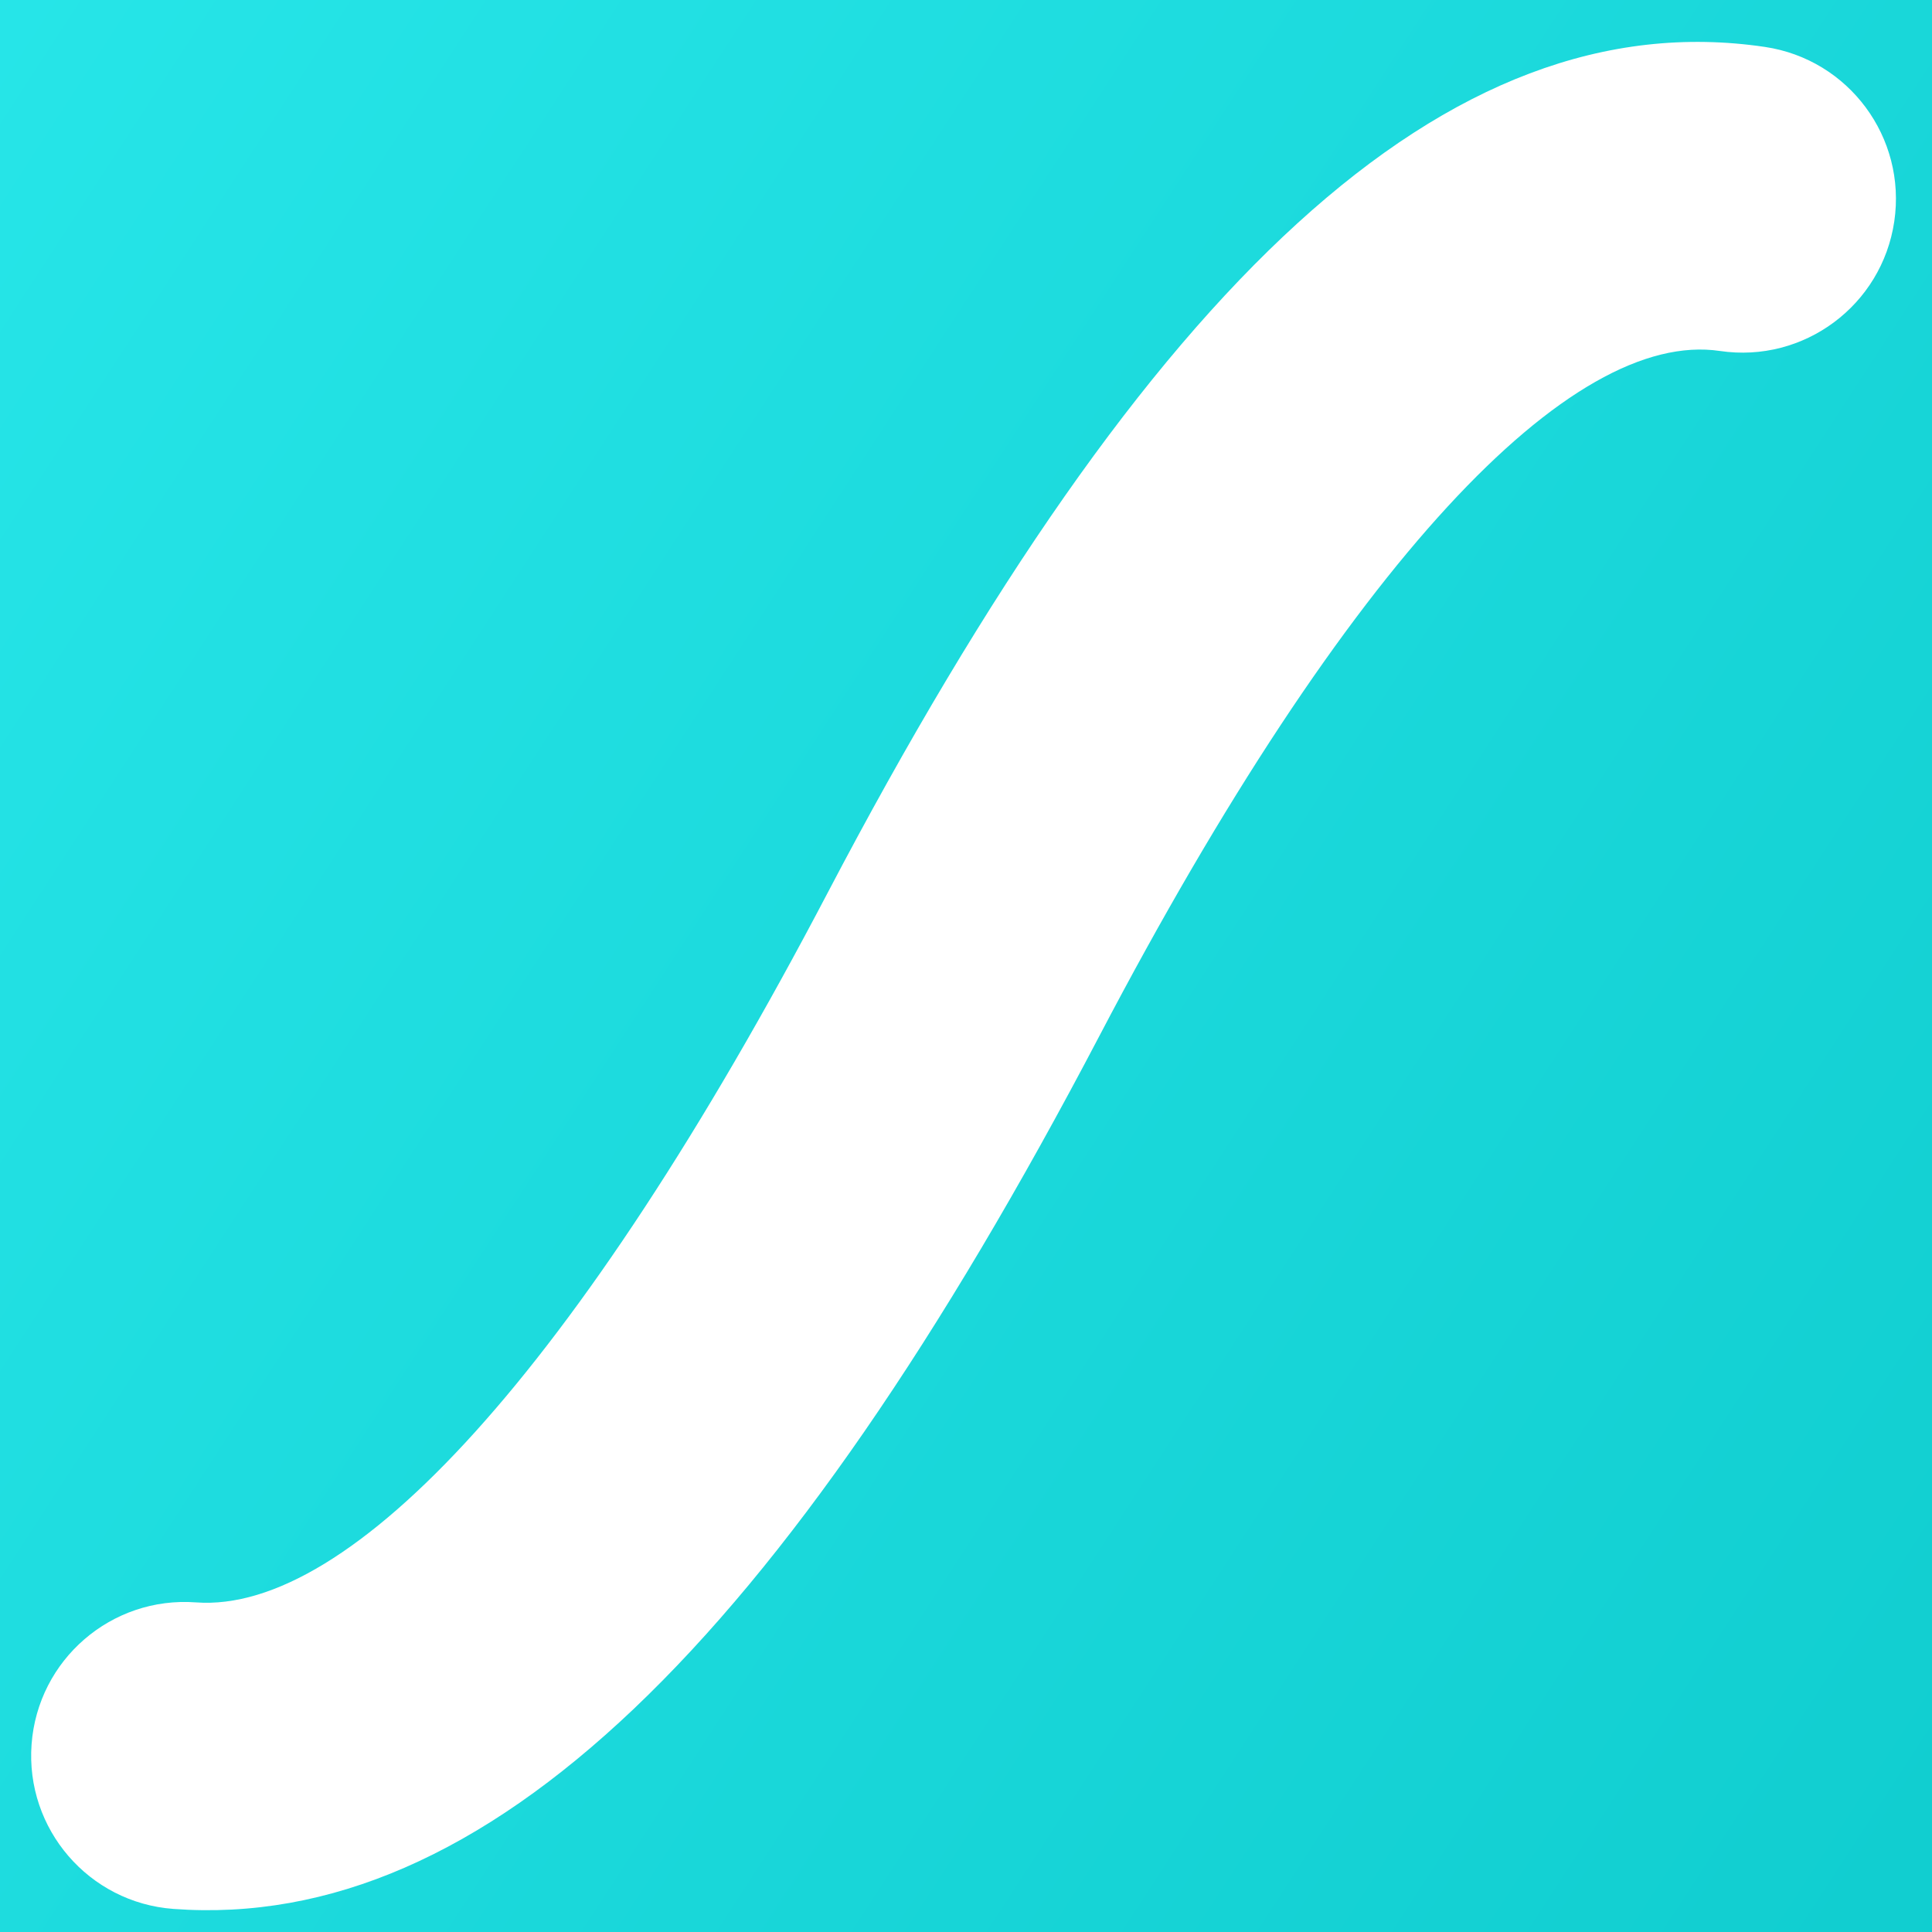
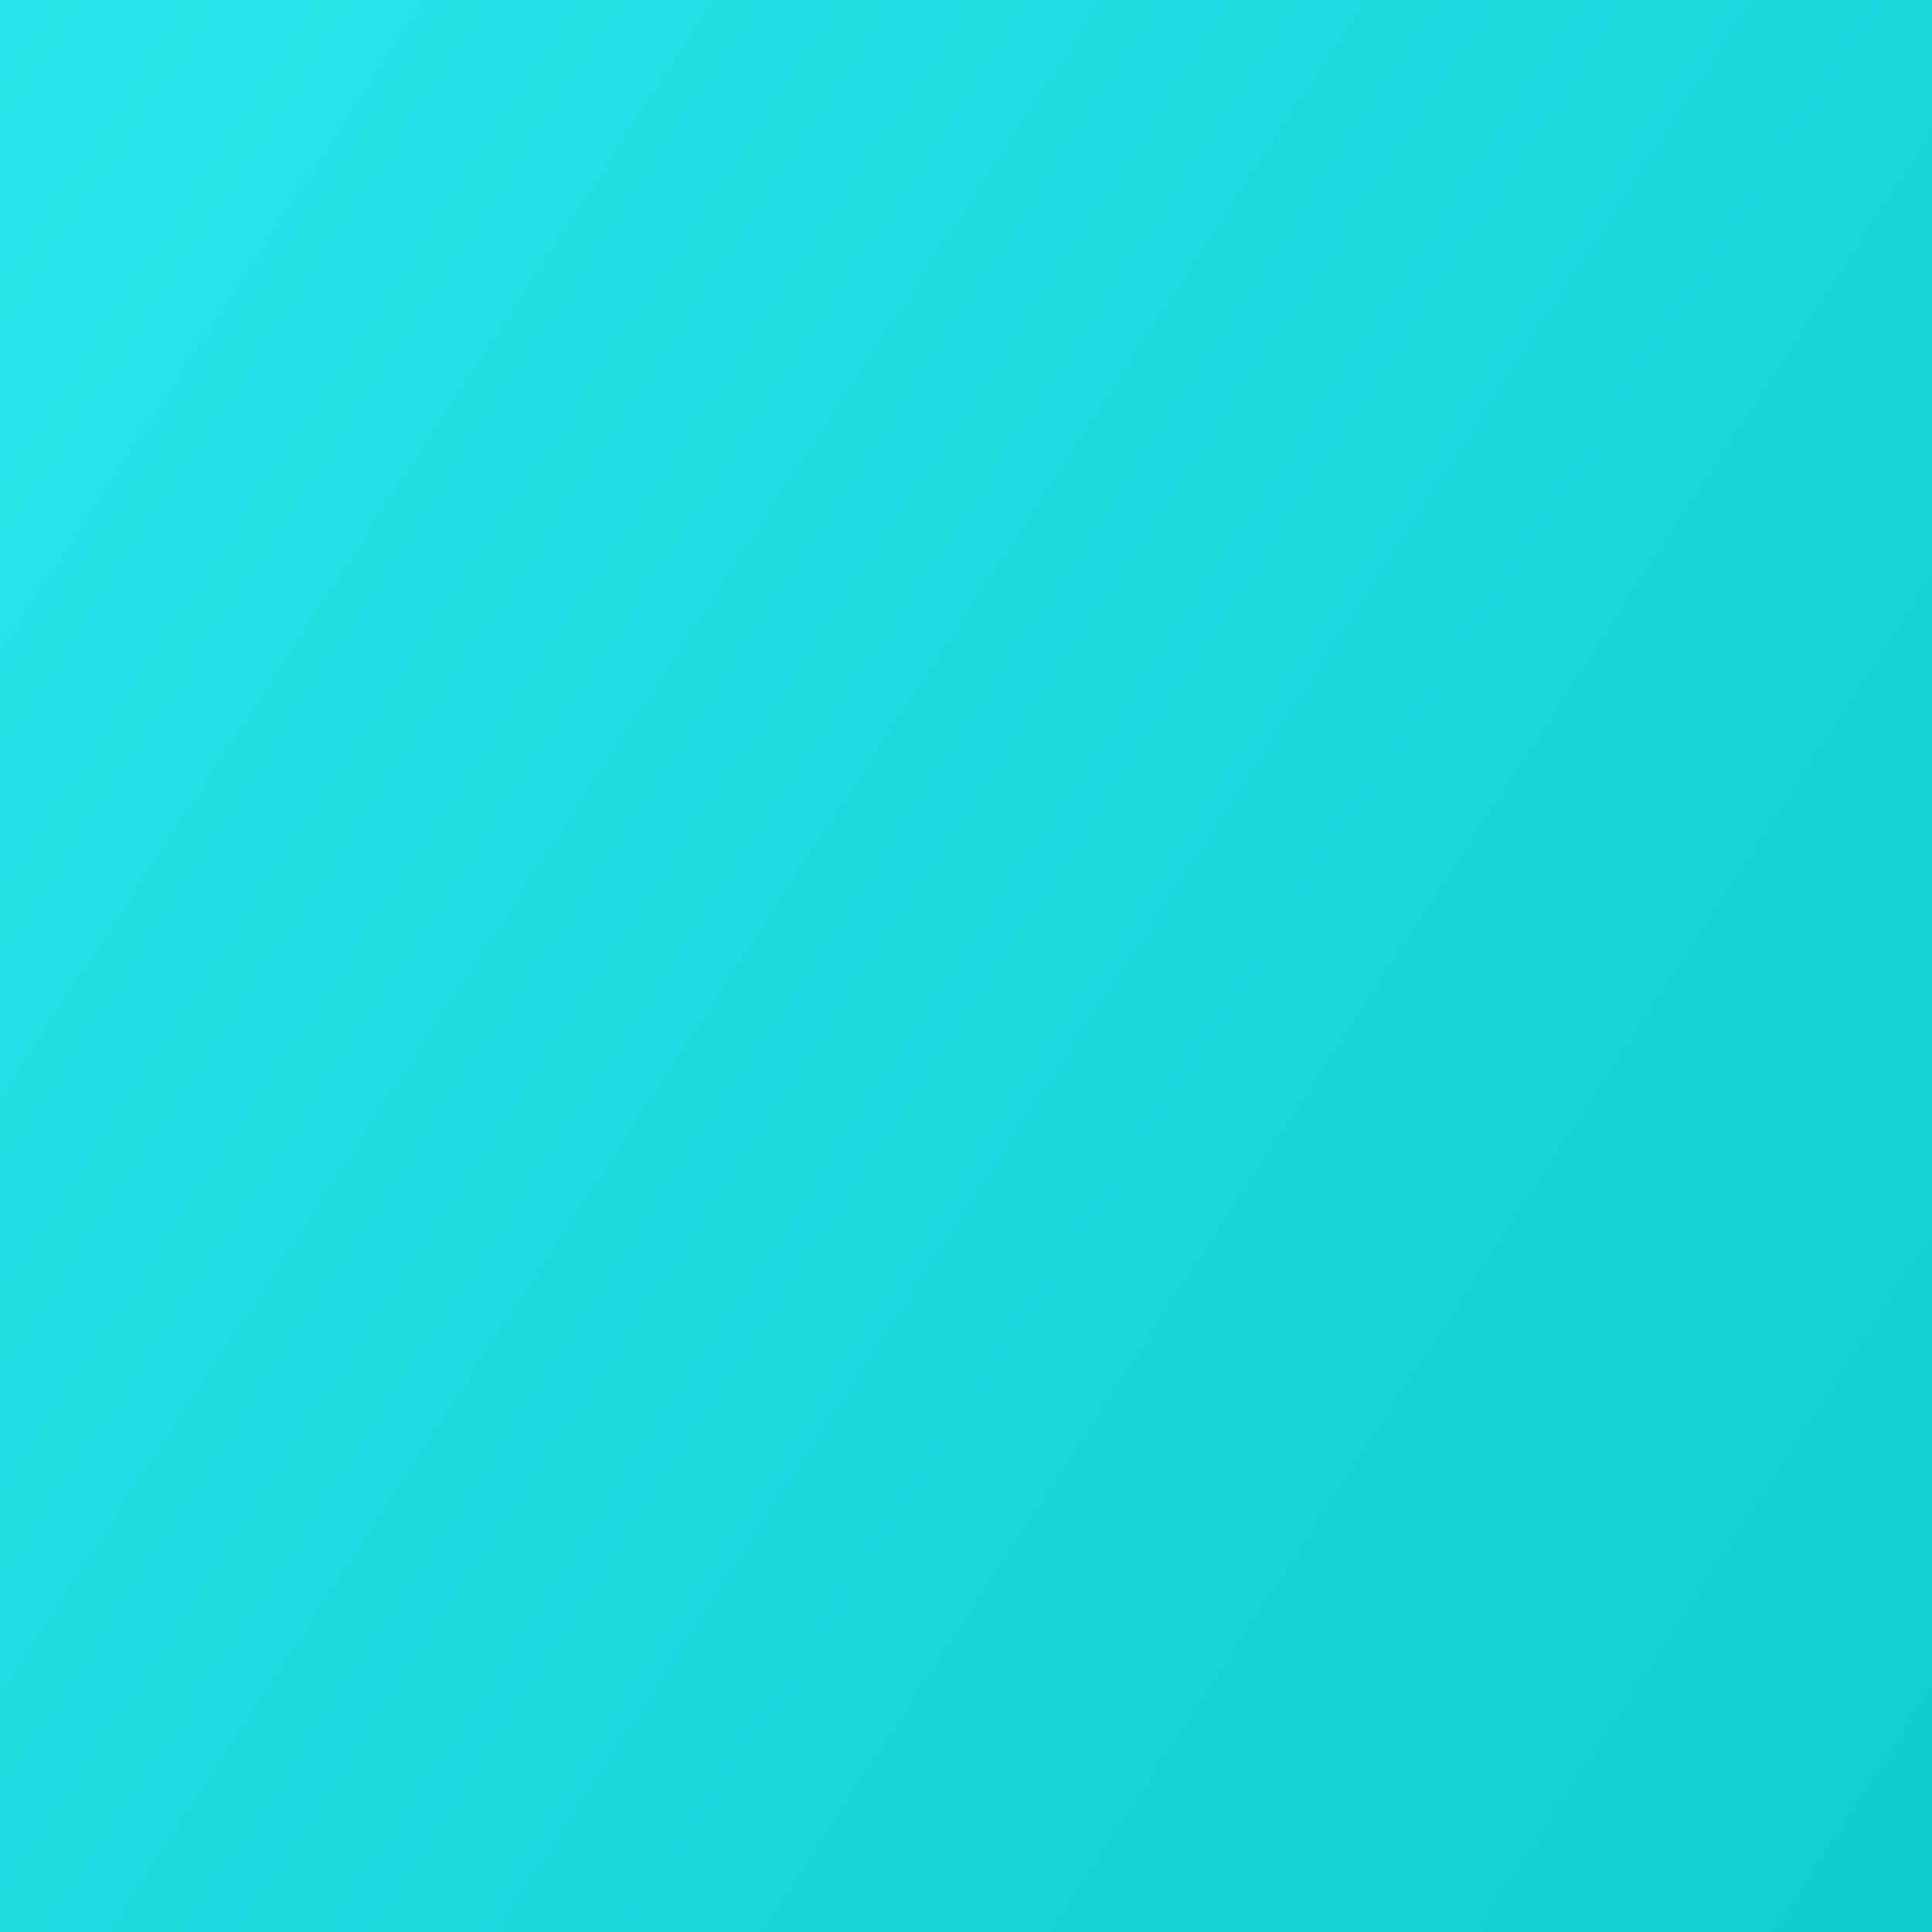
<svg xmlns="http://www.w3.org/2000/svg" height="2500" width="2500" viewBox="98.938 93.097 314.945 323.428">
  <rect x="98.938" y="93.097" width="314.945" height="323.428" fill="#333333" stroke="none" />
  <linearGradient id="a" x1="0%" x2="95.632%" y1="10.304%" y2="72.462%">
    <stop offset="0" stop-color="#2beaed" />
    <stop offset="1" stop-color="#0fccce" />
  </linearGradient>
  <g fill="none">
    <rect fill="url(#a)" height="512" rx="42" width="512" />
-     <path d="M390.145 100.952c14.044 2.079 23.738 15.159 21.665 29.208-2.073 14.055-15.137 23.773-29.185 21.693-24.876-3.683-62.144 35.03-103.867 114.632-53.266 101.622-102.844 150.04-155.04 146.177-14.16-1.049-24.78-13.388-23.736-27.552 1.045-14.167 13.365-24.812 27.527-23.763 25.775 1.908 63.635-38.455 105.732-118.77 53.606-102.27 103.857-149.48 156.904-141.625z" fill="#fff" />
  </g>
</svg>